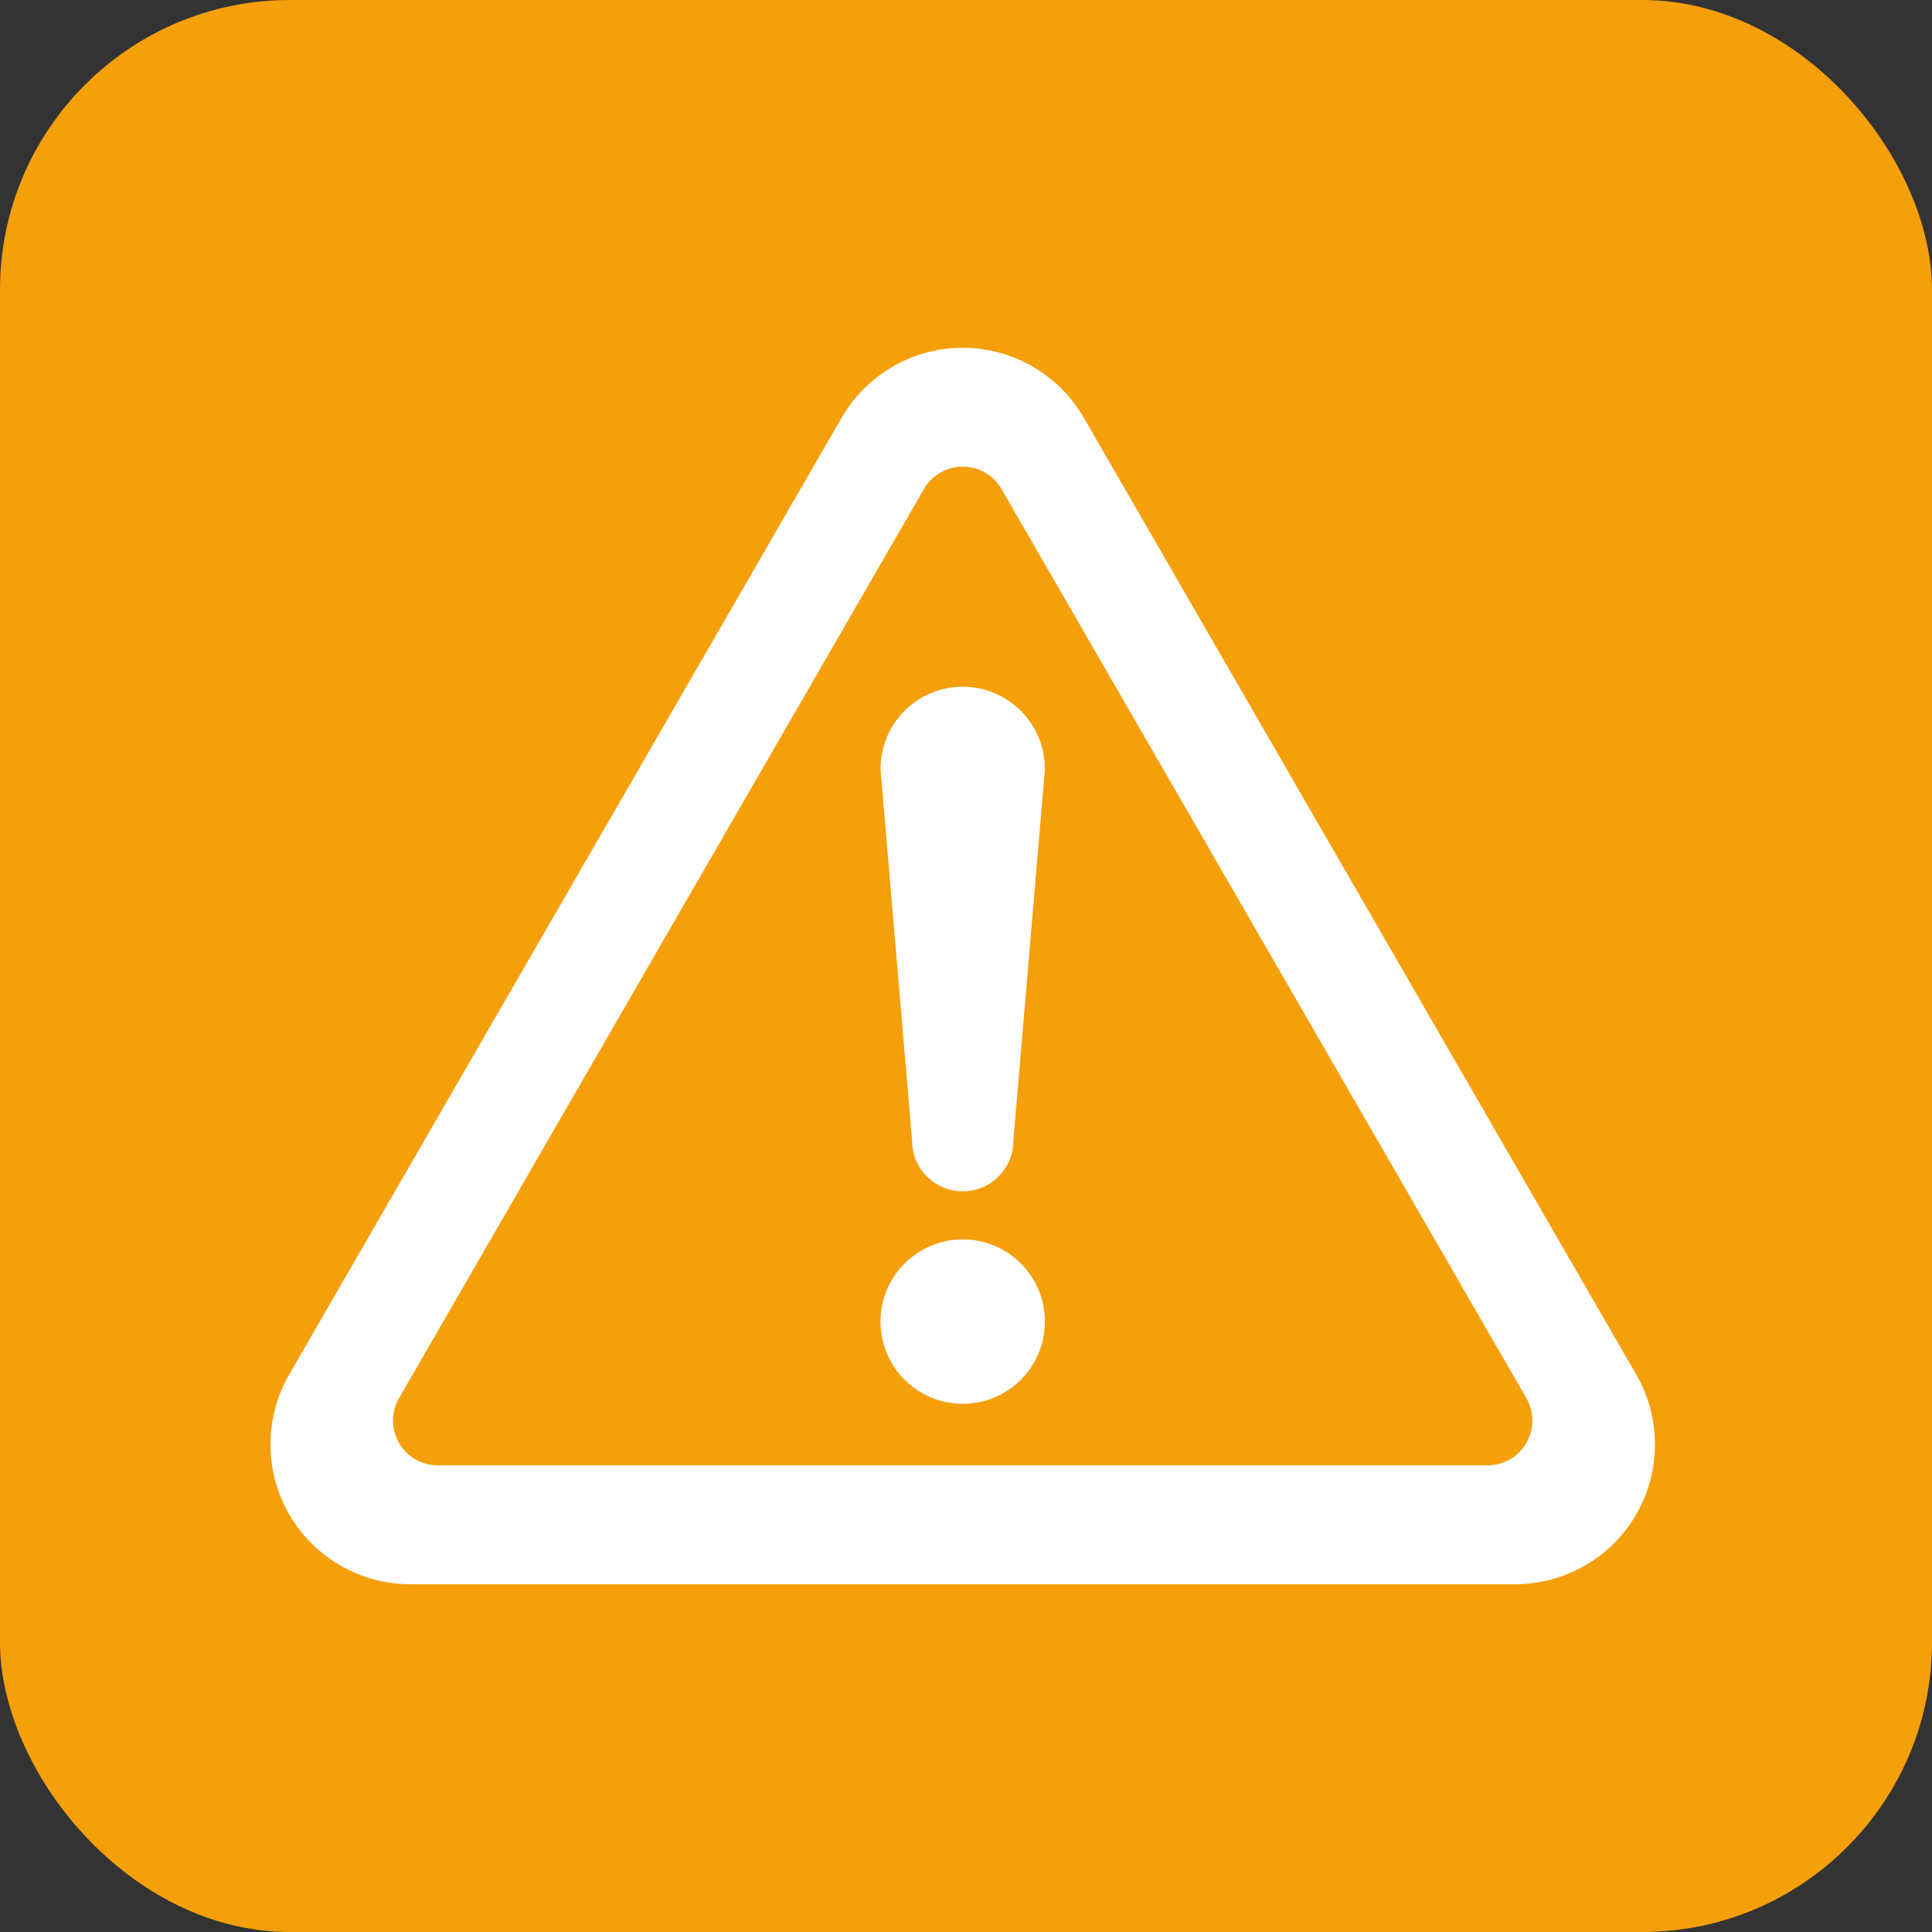
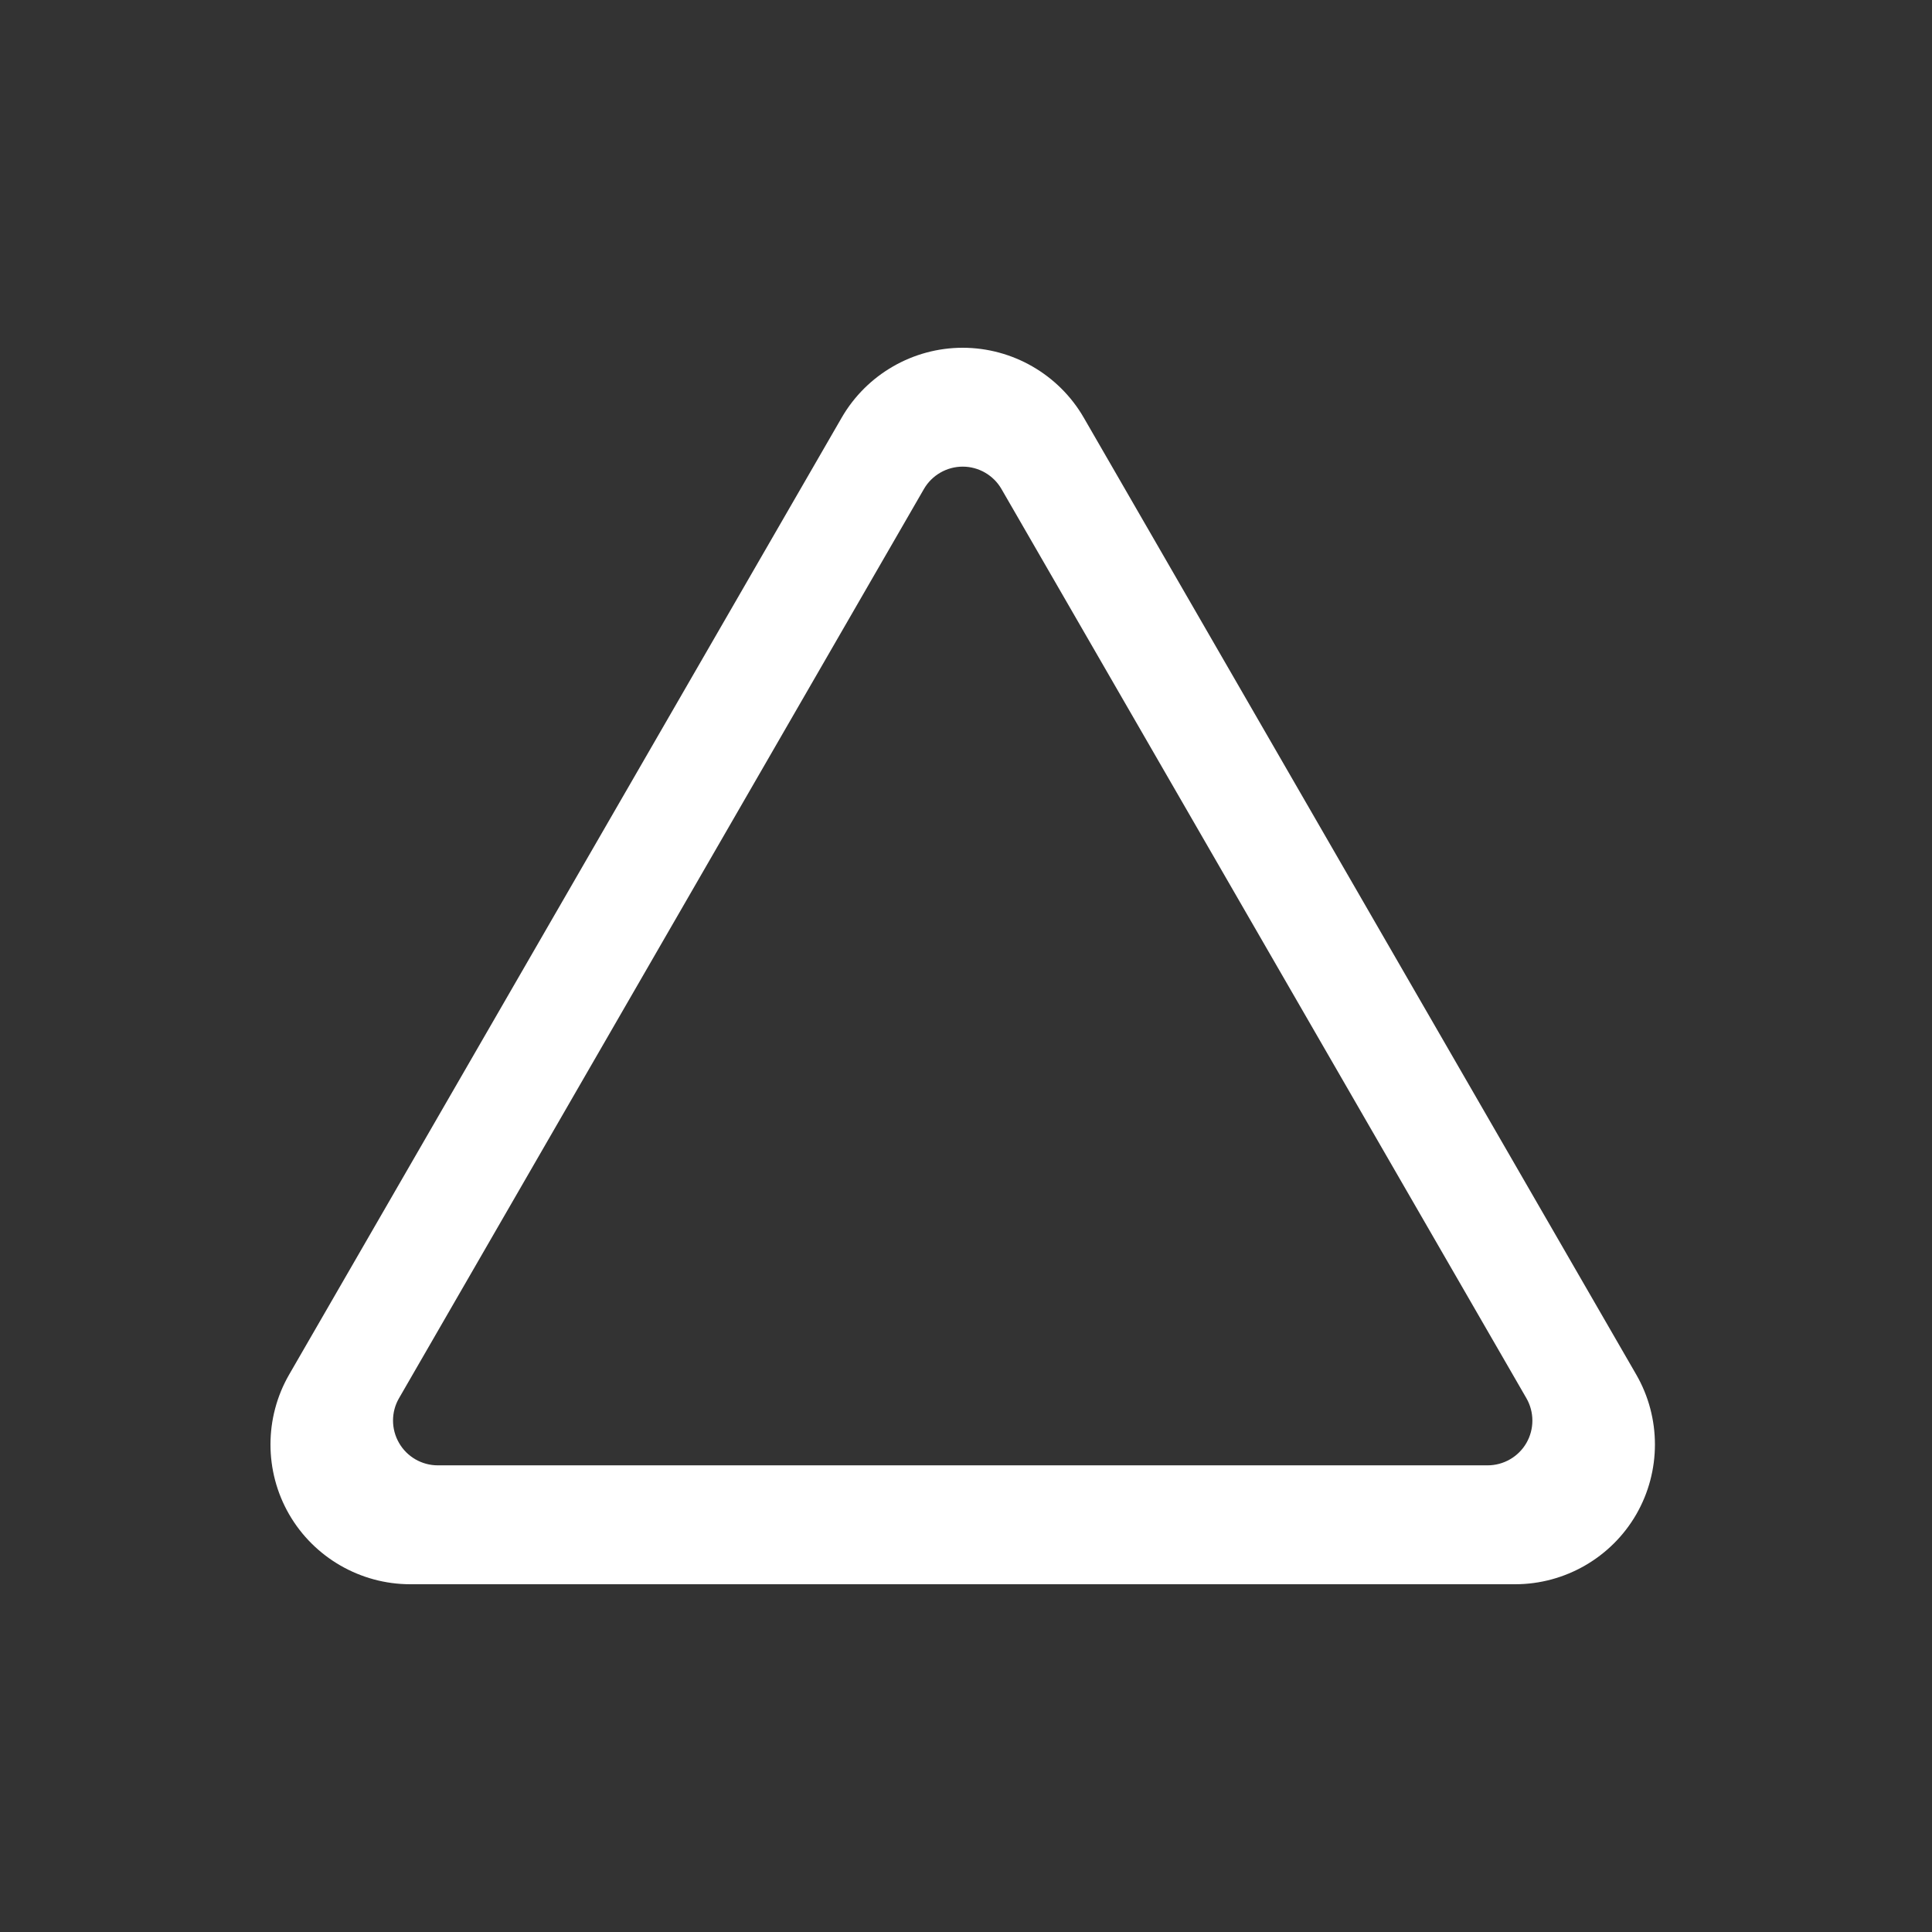
<svg xmlns="http://www.w3.org/2000/svg" width="100" height="100" viewBox="0 0 100 100" fill="none">
  <rect x="0" y="0" width="100" height="100" fill="#333333" stroke="none" />
-   <rect width="100" height="100" rx="15" fill="#F59F0B" />
-   <path d="M49.831 64.151C47.481 64.151 45.574 66.057 45.574 68.406C45.574 70.756 47.481 72.661 49.831 72.661C52.18 72.661 54.085 70.756 54.085 68.406C54.085 66.057 52.18 64.151 49.831 64.151Z" fill="white" />
  <path d="M84.693 71.15L56.095 21.617C54.807 19.386 52.407 18 49.828 18C47.252 18 44.854 19.386 43.566 21.617L14.966 71.148C13.678 73.38 13.678 76.152 14.966 78.383C16.254 80.615 18.655 82 21.231 82H78.428C81.004 82 83.405 80.615 84.693 78.383C85.981 76.152 85.981 73.38 84.693 71.15ZM79.006 74.689C78.593 75.404 77.824 75.846 76.998 75.846H22.66C21.836 75.846 21.066 75.404 20.655 74.687C20.24 73.972 20.238 73.086 20.653 72.371L47.822 25.311C48.234 24.597 49.003 24.153 49.831 24.153C50.656 24.153 51.424 24.597 51.837 25.313L79.006 72.371C79.419 73.086 79.419 73.974 79.006 74.689Z" fill="white" />
-   <path d="M49.831 35.545C47.481 35.545 45.574 37.45 45.574 39.8L47.209 59.043C47.209 60.491 48.382 61.664 49.831 61.664C51.277 61.664 52.452 60.491 52.452 59.043L54.085 39.8C54.085 37.45 52.18 35.545 49.831 35.545Z" fill="white" />
</svg>